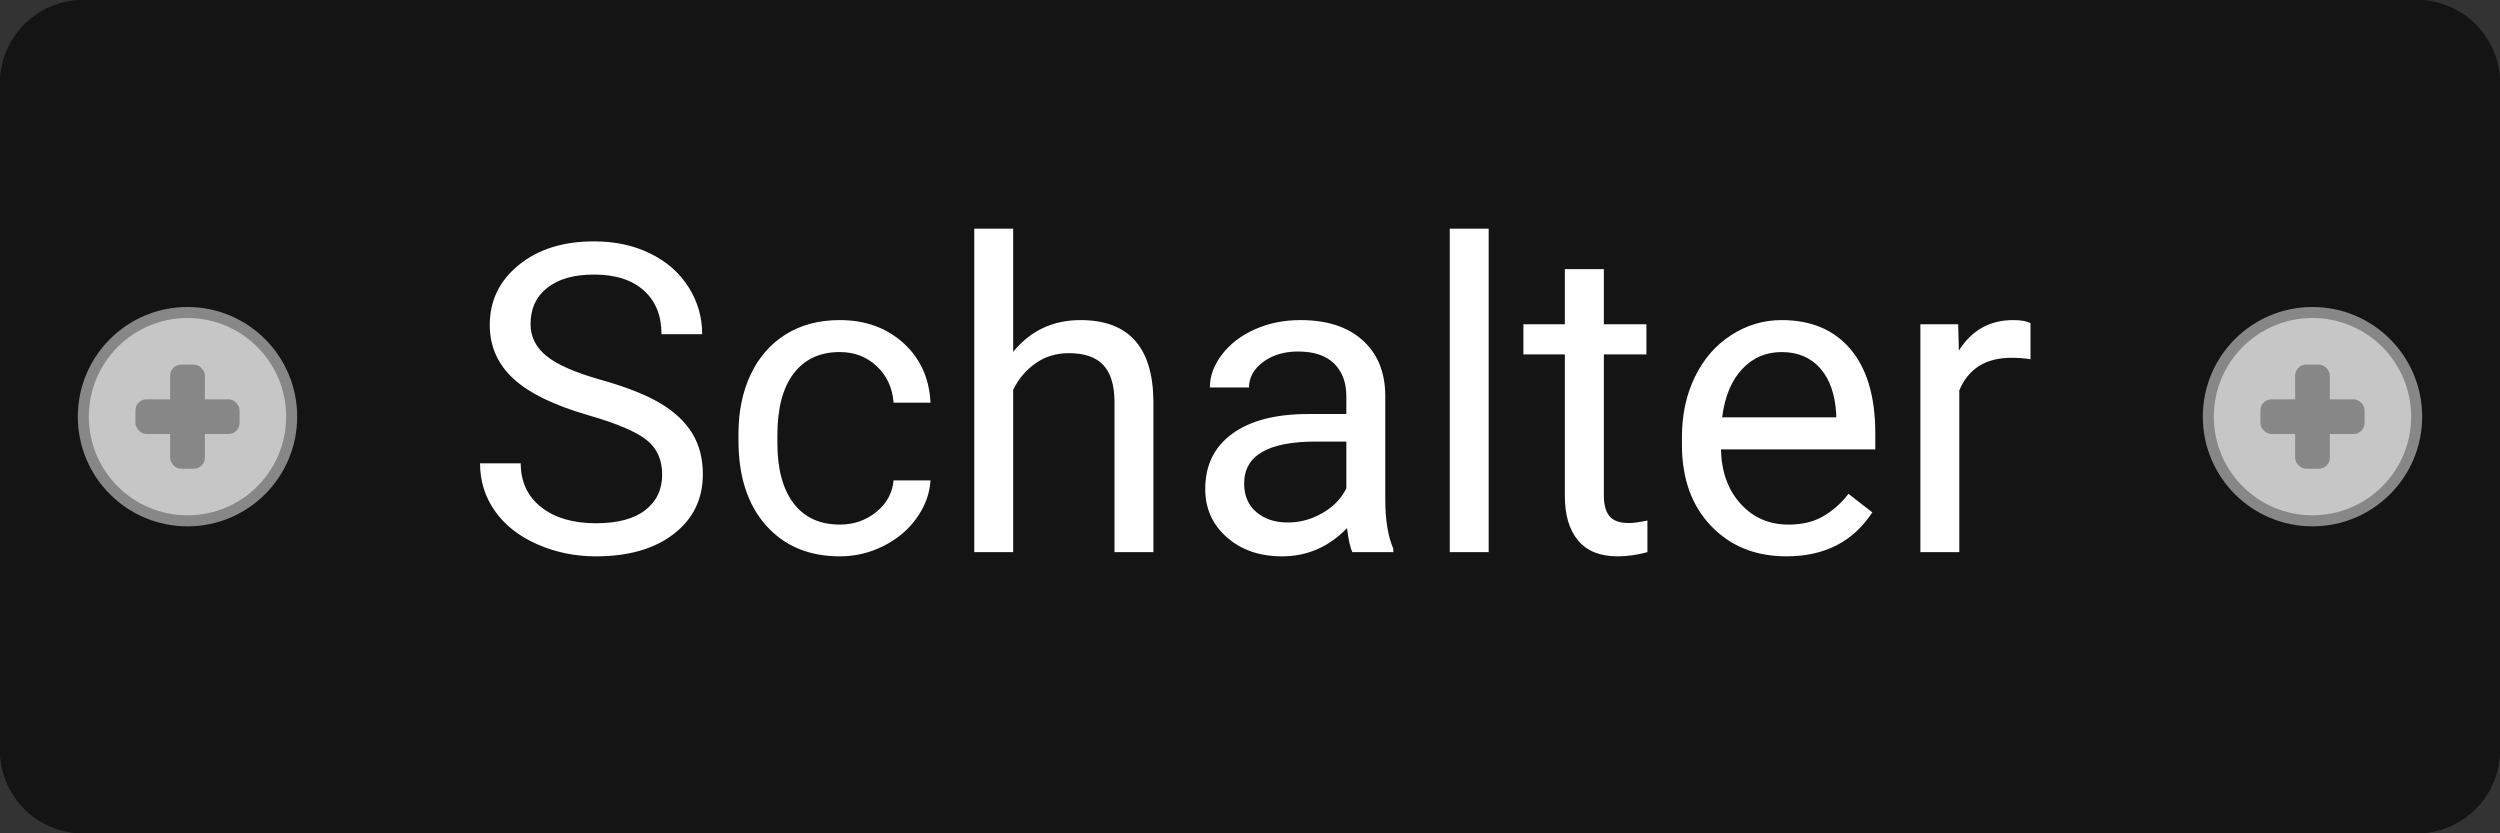
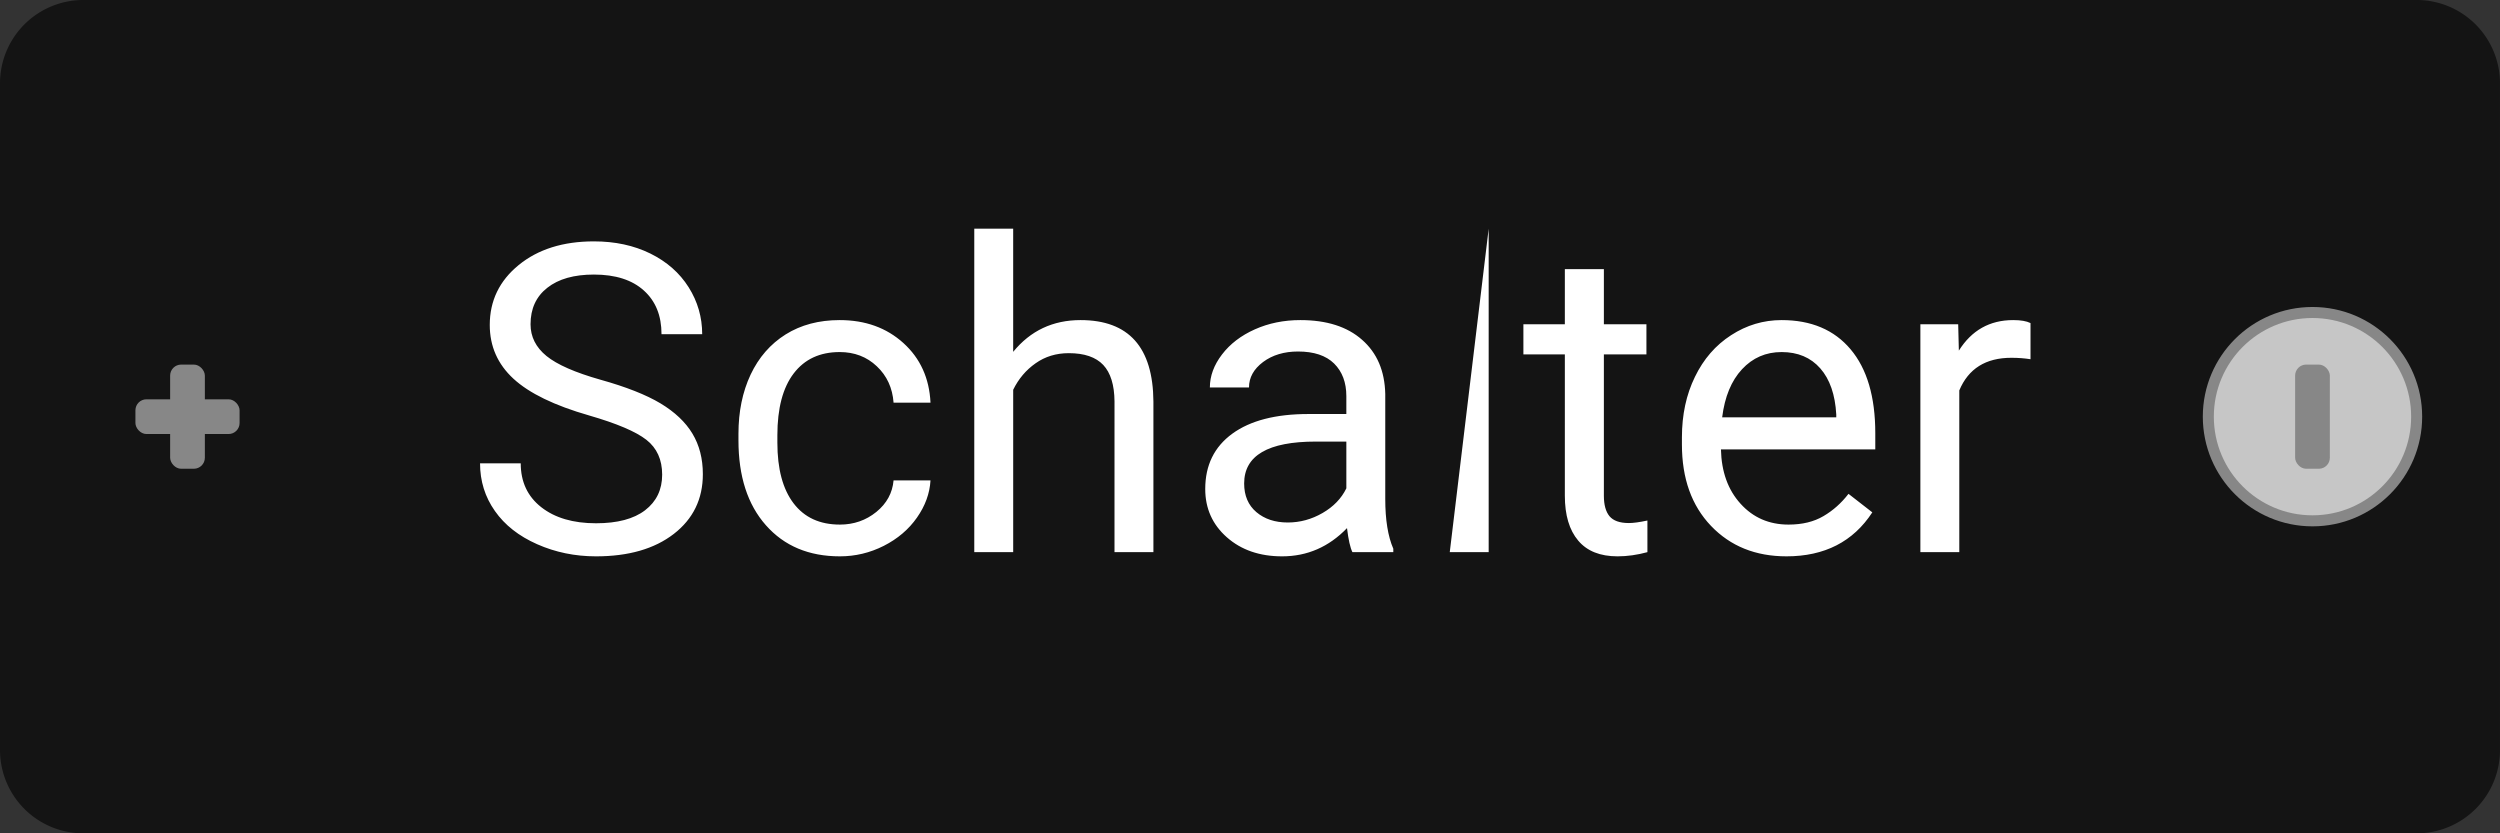
<svg xmlns="http://www.w3.org/2000/svg" xml:space="preserve" width="226.772" viewBox="0 0 226.773 75.591">
  <rect x="0" y="0" width="226.773" height="75.591" fill="#333333" stroke="none" />
  <title>Kennzeichnungsschilder, Runde Ecke Schwarz Gravierter Kunststoff. Befestigung: Schraube</title>
  <path d="M-113.386 30.236v-60.472a7.56 7.56 0 0 1 7.56-7.56h211.653a7.56 7.56 0 0 1 7.559 7.56v60.472a7.56 7.56 0 0 1-7.56 7.56h-211.653a7.56 7.56 0 0 1-7.559-7.56Z" class="shadowbase preview" style="stroke:#fff;stroke-opacity:0;stroke-width:1;stroke-dasharray:none;stroke-linecap:butt;stroke-dashoffset:0;stroke-linejoin:miter;stroke-miterlimit:4;fill:#141414;fill-rule:nonzero;opacity:1" transform="translate(113.386 37.795)" />
  <g clip-path="url(#a)">
    <g transform="translate(113.386 37.795)">
      <clipPath id="a">
-         <path stroke-linecap="round" d="M0 68.031V7.56a7.56 7.56 0 0 1 7.56-7.56h211.653a7.56 7.56 0 0 1 7.559 7.56V68.03a7.56 7.56 0 0 1-7.56 7.56H7.56A7.56 7.56 0 0 1 0 68.03" />
-       </clipPath>
+         </clipPath>
      <path d="M-113.386 30.236v-60.472a7.56 7.56 0 0 1 7.56-7.56h211.653a7.56 7.56 0 0 1 7.559 7.56v60.472a7.56 7.56 0 0 1-7.56 7.56h-211.653a7.56 7.56 0 0 1-7.559-7.56Z" class="base" style="stroke:#141414;stroke-width:0;stroke-dasharray:none;stroke-linecap:butt;stroke-dashoffset:0;stroke-linejoin:miter;stroke-miterlimit:4;fill:#141414;fill-rule:nonzero;opacity:1" />
    </g>
  </g>
  <g clip-path="url(#b)">
    <g transform="translate(113.386 37.795)">
      <clipPath id="b">
        <path stroke-linecap="round" d="M0 68.031V7.56a7.56 7.56 0 0 1 7.56-7.56h211.653a7.56 7.56 0 0 1 7.559 7.56V68.03a7.56 7.56 0 0 1-7.56 7.56H7.56A7.56 7.56 0 0 1 0 68.03" />
      </clipPath>
-       <path fill="#fff" d="M-59.95-.11q-4.71-1.35-6.86-3.33t-2.15-4.88q0-3.29 2.62-5.43 2.63-2.15 6.83-2.15 2.87 0 5.11 1.1 2.25 1.11 3.48 3.06t1.23 4.26h-3.69q0-2.52-1.6-3.96-1.6-1.45-4.53-1.45-2.71 0-4.23 1.2-1.52 1.19-1.52 3.31 0 1.7 1.45 2.88 1.44 1.17 4.9 2.15 3.47.97 5.43 2.14 1.96 1.18 2.9 2.74.95 1.57.95 3.69 0 3.38-2.64 5.42-2.63 2.03-7.05 2.03-2.86 0-5.34-1.1-2.49-1.1-3.83-3.01-1.35-1.91-1.35-4.33h3.69q0 2.52 1.86 3.98t4.97 1.46q2.91 0 4.45-1.18 1.55-1.19 1.55-3.23t-1.43-3.16-5.2-2.21m22.75 9.9q1.89 0 3.31-1.15 1.41-1.15 1.56-2.86h3.35q-.1 1.77-1.23 3.38-1.12 1.6-3.01 2.56-1.88.95-3.98.95-4.22 0-6.71-2.82-2.49-2.81-2.49-7.7v-.6q0-3.01 1.1-5.36 1.11-2.35 3.18-3.65 2.08-1.3 4.9-1.3 3.48 0 5.78 2.08t2.46 5.41h-3.35q-.15-2.01-1.52-3.3-1.36-1.29-3.37-1.29-2.69 0-4.17 1.94t-1.48 5.61v.67q0 3.57 1.47 5.5t4.2 1.93m15.72-26.84v11.17q2.35-2.88 6.11-2.88 6.56 0 6.61 7.39v13.66h-3.53V-1.39q-.02-2.23-1.02-3.3-1.01-1.07-3.13-1.07-1.71 0-3.01.92-1.3.91-2.03 2.4v14.73h-3.53v-29.34zM13 12.29H9.29q-.3-.61-.49-2.18-2.47 2.56-5.89 2.56-3.05 0-5.01-1.73t-1.96-4.38q0-3.23 2.46-5.02Q.85-.24 5.3-.24h3.44v-1.62q0-1.86-1.11-2.96-1.11-1.09-3.27-1.09-1.89 0-3.17.95Q-.09-4-.09-2.65h-3.55q0-1.55 1.1-2.99T.44-7.92t4.13-.84q3.58 0 5.6 1.79 2.03 1.78 2.1 4.91v9.52q0 2.84.73 4.52zM3.43 9.6q1.66 0 3.15-.86T8.74 6.5V2.26H5.97q-6.5 0-6.5 3.8 0 1.66 1.11 2.6t2.85.94m18.22-26.65v29.34h-3.53v-29.34zm6.91 3.67h3.54v5h3.86v2.73H32.1V7.17q0 1.24.51 1.86.52.62 1.76.62.61 0 1.68-.23v2.87q-1.39.38-2.71.38-2.37 0-3.57-1.43-1.21-1.43-1.21-4.07V-5.65H24.8v-2.73h3.76zm20.1 26.05q-4.2 0-6.84-2.76t-2.64-7.38v-.65q0-3.08 1.18-5.49 1.17-2.42 3.28-3.78 2.11-1.37 4.58-1.37 4.03 0 6.26 2.65 2.24 2.66 2.24 7.61v1.47h-14q.07 3.05 1.78 4.93 1.71 1.89 4.35 1.89 1.87 0 3.17-.77 1.3-.76 2.27-2.02l2.16 1.68q-2.6 3.99-7.79 3.99m-.44-18.53q-2.14 0-3.59 1.56T42.83.06h10.35V-.2q-.15-2.7-1.45-4.18t-3.51-1.48M70.8-8.49v3.28q-.81-.13-1.74-.13-3.48 0-4.72 2.96v14.67h-3.53V-8.38h3.43l.06 2.39q1.74-2.77 4.93-2.77 1.03 0 1.57.27" class="object text" />
+       <path fill="#fff" d="M-59.95-.11q-4.71-1.35-6.86-3.33t-2.15-4.88q0-3.29 2.62-5.43 2.63-2.15 6.83-2.15 2.87 0 5.11 1.1 2.25 1.11 3.48 3.06t1.23 4.26h-3.69q0-2.52-1.6-3.96-1.6-1.45-4.53-1.45-2.71 0-4.23 1.2-1.52 1.19-1.52 3.31 0 1.7 1.45 2.88 1.44 1.17 4.9 2.15 3.47.97 5.43 2.14 1.96 1.18 2.9 2.74.95 1.57.95 3.69 0 3.38-2.64 5.42-2.63 2.03-7.05 2.03-2.86 0-5.34-1.1-2.49-1.1-3.83-3.01-1.35-1.91-1.35-4.33h3.69q0 2.52 1.86 3.98t4.97 1.46q2.91 0 4.45-1.18 1.55-1.19 1.55-3.23t-1.43-3.16-5.2-2.21m22.75 9.9q1.89 0 3.31-1.15 1.41-1.15 1.56-2.86h3.35q-.1 1.77-1.23 3.38-1.12 1.6-3.01 2.56-1.88.95-3.98.95-4.22 0-6.71-2.82-2.49-2.81-2.49-7.7v-.6q0-3.01 1.1-5.36 1.11-2.35 3.18-3.65 2.08-1.3 4.9-1.3 3.48 0 5.78 2.08t2.46 5.41h-3.35q-.15-2.01-1.52-3.3-1.36-1.29-3.37-1.29-2.69 0-4.17 1.94t-1.48 5.61v.67q0 3.57 1.47 5.5t4.2 1.93m15.72-26.84v11.17q2.35-2.88 6.11-2.88 6.56 0 6.61 7.39v13.66h-3.53V-1.39q-.02-2.23-1.02-3.3-1.01-1.07-3.13-1.07-1.71 0-3.01.92-1.3.91-2.03 2.4v14.73h-3.53v-29.34zM13 12.29H9.29q-.3-.61-.49-2.18-2.47 2.56-5.89 2.56-3.05 0-5.01-1.73t-1.96-4.38q0-3.23 2.46-5.02Q.85-.24 5.3-.24h3.44v-1.62q0-1.86-1.11-2.96-1.11-1.09-3.27-1.09-1.89 0-3.17.95Q-.09-4-.09-2.65h-3.55q0-1.55 1.1-2.99T.44-7.92t4.13-.84q3.58 0 5.6 1.79 2.03 1.78 2.1 4.91v9.52q0 2.84.73 4.52zM3.43 9.6q1.66 0 3.15-.86T8.74 6.5V2.26H5.97q-6.5 0-6.5 3.8 0 1.66 1.11 2.6t2.85.94m18.22-26.65v29.34h-3.53zm6.91 3.67h3.54v5h3.86v2.73H32.1V7.17q0 1.24.51 1.86.52.62 1.76.62.61 0 1.68-.23v2.87q-1.39.38-2.71.38-2.37 0-3.57-1.43-1.21-1.43-1.21-4.07V-5.65H24.8v-2.73h3.76zm20.1 26.05q-4.2 0-6.84-2.76t-2.64-7.38v-.65q0-3.08 1.18-5.49 1.17-2.42 3.28-3.78 2.11-1.37 4.58-1.37 4.03 0 6.26 2.65 2.24 2.66 2.24 7.61v1.47h-14q.07 3.05 1.78 4.93 1.71 1.89 4.35 1.89 1.87 0 3.17-.77 1.3-.76 2.27-2.02l2.16 1.68q-2.6 3.99-7.79 3.99m-.44-18.53q-2.14 0-3.59 1.56T42.83.06h10.35V-.2q-.15-2.7-1.45-4.18t-3.51-1.48M70.8-8.49v3.28q-.81-.13-1.74-.13-3.48 0-4.72 2.96v14.67h-3.53V-8.38h3.43l.06 2.39q1.74-2.77 4.93-2.77 1.03 0 1.57.27" class="object text" />
    </g>
  </g>
  <g clip-path="url(#c)">
    <g transform="translate(113.386 37.795)">
      <clipPath id="c">
-         <path stroke-linecap="round" d="M0 68.031V7.56a7.56 7.56 0 0 1 7.56-7.56h211.653a7.56 7.56 0 0 1 7.559 7.56V68.03a7.56 7.56 0 0 1-7.56 7.56H7.56A7.56 7.56 0 0 1 0 68.03" />
-       </clipPath>
+         </clipPath>
      <path fill="none" d="M-113.386 30.236v-60.472a7.56 7.56 0 0 1 7.56-7.56h211.653a7.56 7.56 0 0 1 7.559 7.56v60.472a7.56 7.56 0 0 1-7.56 7.56h-211.653a7.56 7.56 0 0 1-7.559-7.56Z" class="base borderdouble" style="stroke:#141414;stroke-width:0;stroke-dasharray:none;stroke-linecap:butt;stroke-dashoffset:0;stroke-linejoin:miter;stroke-miterlimit:4;fill:#fff;fill-opacity:0;fill-rule:nonzero;opacity:1" />
    </g>
  </g>
-   <circle r="9.449" class="preview" style="stroke:#878787;stroke-width:1;stroke-dasharray:none;stroke-linecap:butt;stroke-dashoffset:0;stroke-linejoin:miter;stroke-miterlimit:4;fill:#c6c6c6;fill-rule:nonzero;opacity:1" transform="translate(17.008 37.795)" />
  <circle r="5.67" fill="none" class="hang screw" style="stroke:#000;stroke-width:0;stroke-dasharray:none;stroke-linecap:butt;stroke-dashoffset:0;stroke-linejoin:miter;stroke-miterlimit:4;fill:#fff;fill-opacity:0;fill-rule:nonzero;opacity:1" transform="translate(17.008 37.795)" />
  <rect width="9.449" height="3.15" x="-4.724" y="-1.575" class="preview" rx="1" ry="1" style="stroke:none;stroke-width:0;stroke-dasharray:none;stroke-linecap:butt;stroke-dashoffset:0;stroke-linejoin:miter;stroke-miterlimit:4;fill:#878787;fill-rule:nonzero;opacity:1" transform="translate(17.008 37.795)" />
  <rect width="3.15" height="9.449" x="-1.575" y="-4.724" class="preview" rx="1" ry="1" style="stroke:none;stroke-width:0;stroke-dasharray:none;stroke-linecap:butt;stroke-dashoffset:0;stroke-linejoin:miter;stroke-miterlimit:4;fill:#878787;fill-rule:nonzero;opacity:1" transform="translate(17.008 37.795)" />
  <circle r="9.449" class="preview" style="stroke:#878787;stroke-width:1;stroke-dasharray:none;stroke-linecap:butt;stroke-dashoffset:0;stroke-linejoin:miter;stroke-miterlimit:4;fill:#c6c6c6;fill-rule:nonzero;opacity:1" transform="translate(209.764 37.795)" />
-   <circle r="5.67" fill="none" class="hang screw" style="stroke:#000;stroke-width:0;stroke-dasharray:none;stroke-linecap:butt;stroke-dashoffset:0;stroke-linejoin:miter;stroke-miterlimit:4;fill:#fff;fill-opacity:0;fill-rule:nonzero;opacity:1" transform="translate(209.764 37.795)" />
-   <rect width="9.449" height="3.15" x="-4.724" y="-1.575" class="preview" rx="1" ry="1" style="stroke:none;stroke-width:0;stroke-dasharray:none;stroke-linecap:butt;stroke-dashoffset:0;stroke-linejoin:miter;stroke-miterlimit:4;fill:#878787;fill-rule:nonzero;opacity:1" transform="translate(209.764 37.795)" />
  <rect width="3.15" height="9.449" x="-1.575" y="-4.724" class="preview" rx="1" ry="1" style="stroke:none;stroke-width:0;stroke-dasharray:none;stroke-linecap:butt;stroke-dashoffset:0;stroke-linejoin:miter;stroke-miterlimit:4;fill:#878787;fill-rule:nonzero;opacity:1" transform="translate(209.764 37.795)" />
</svg>